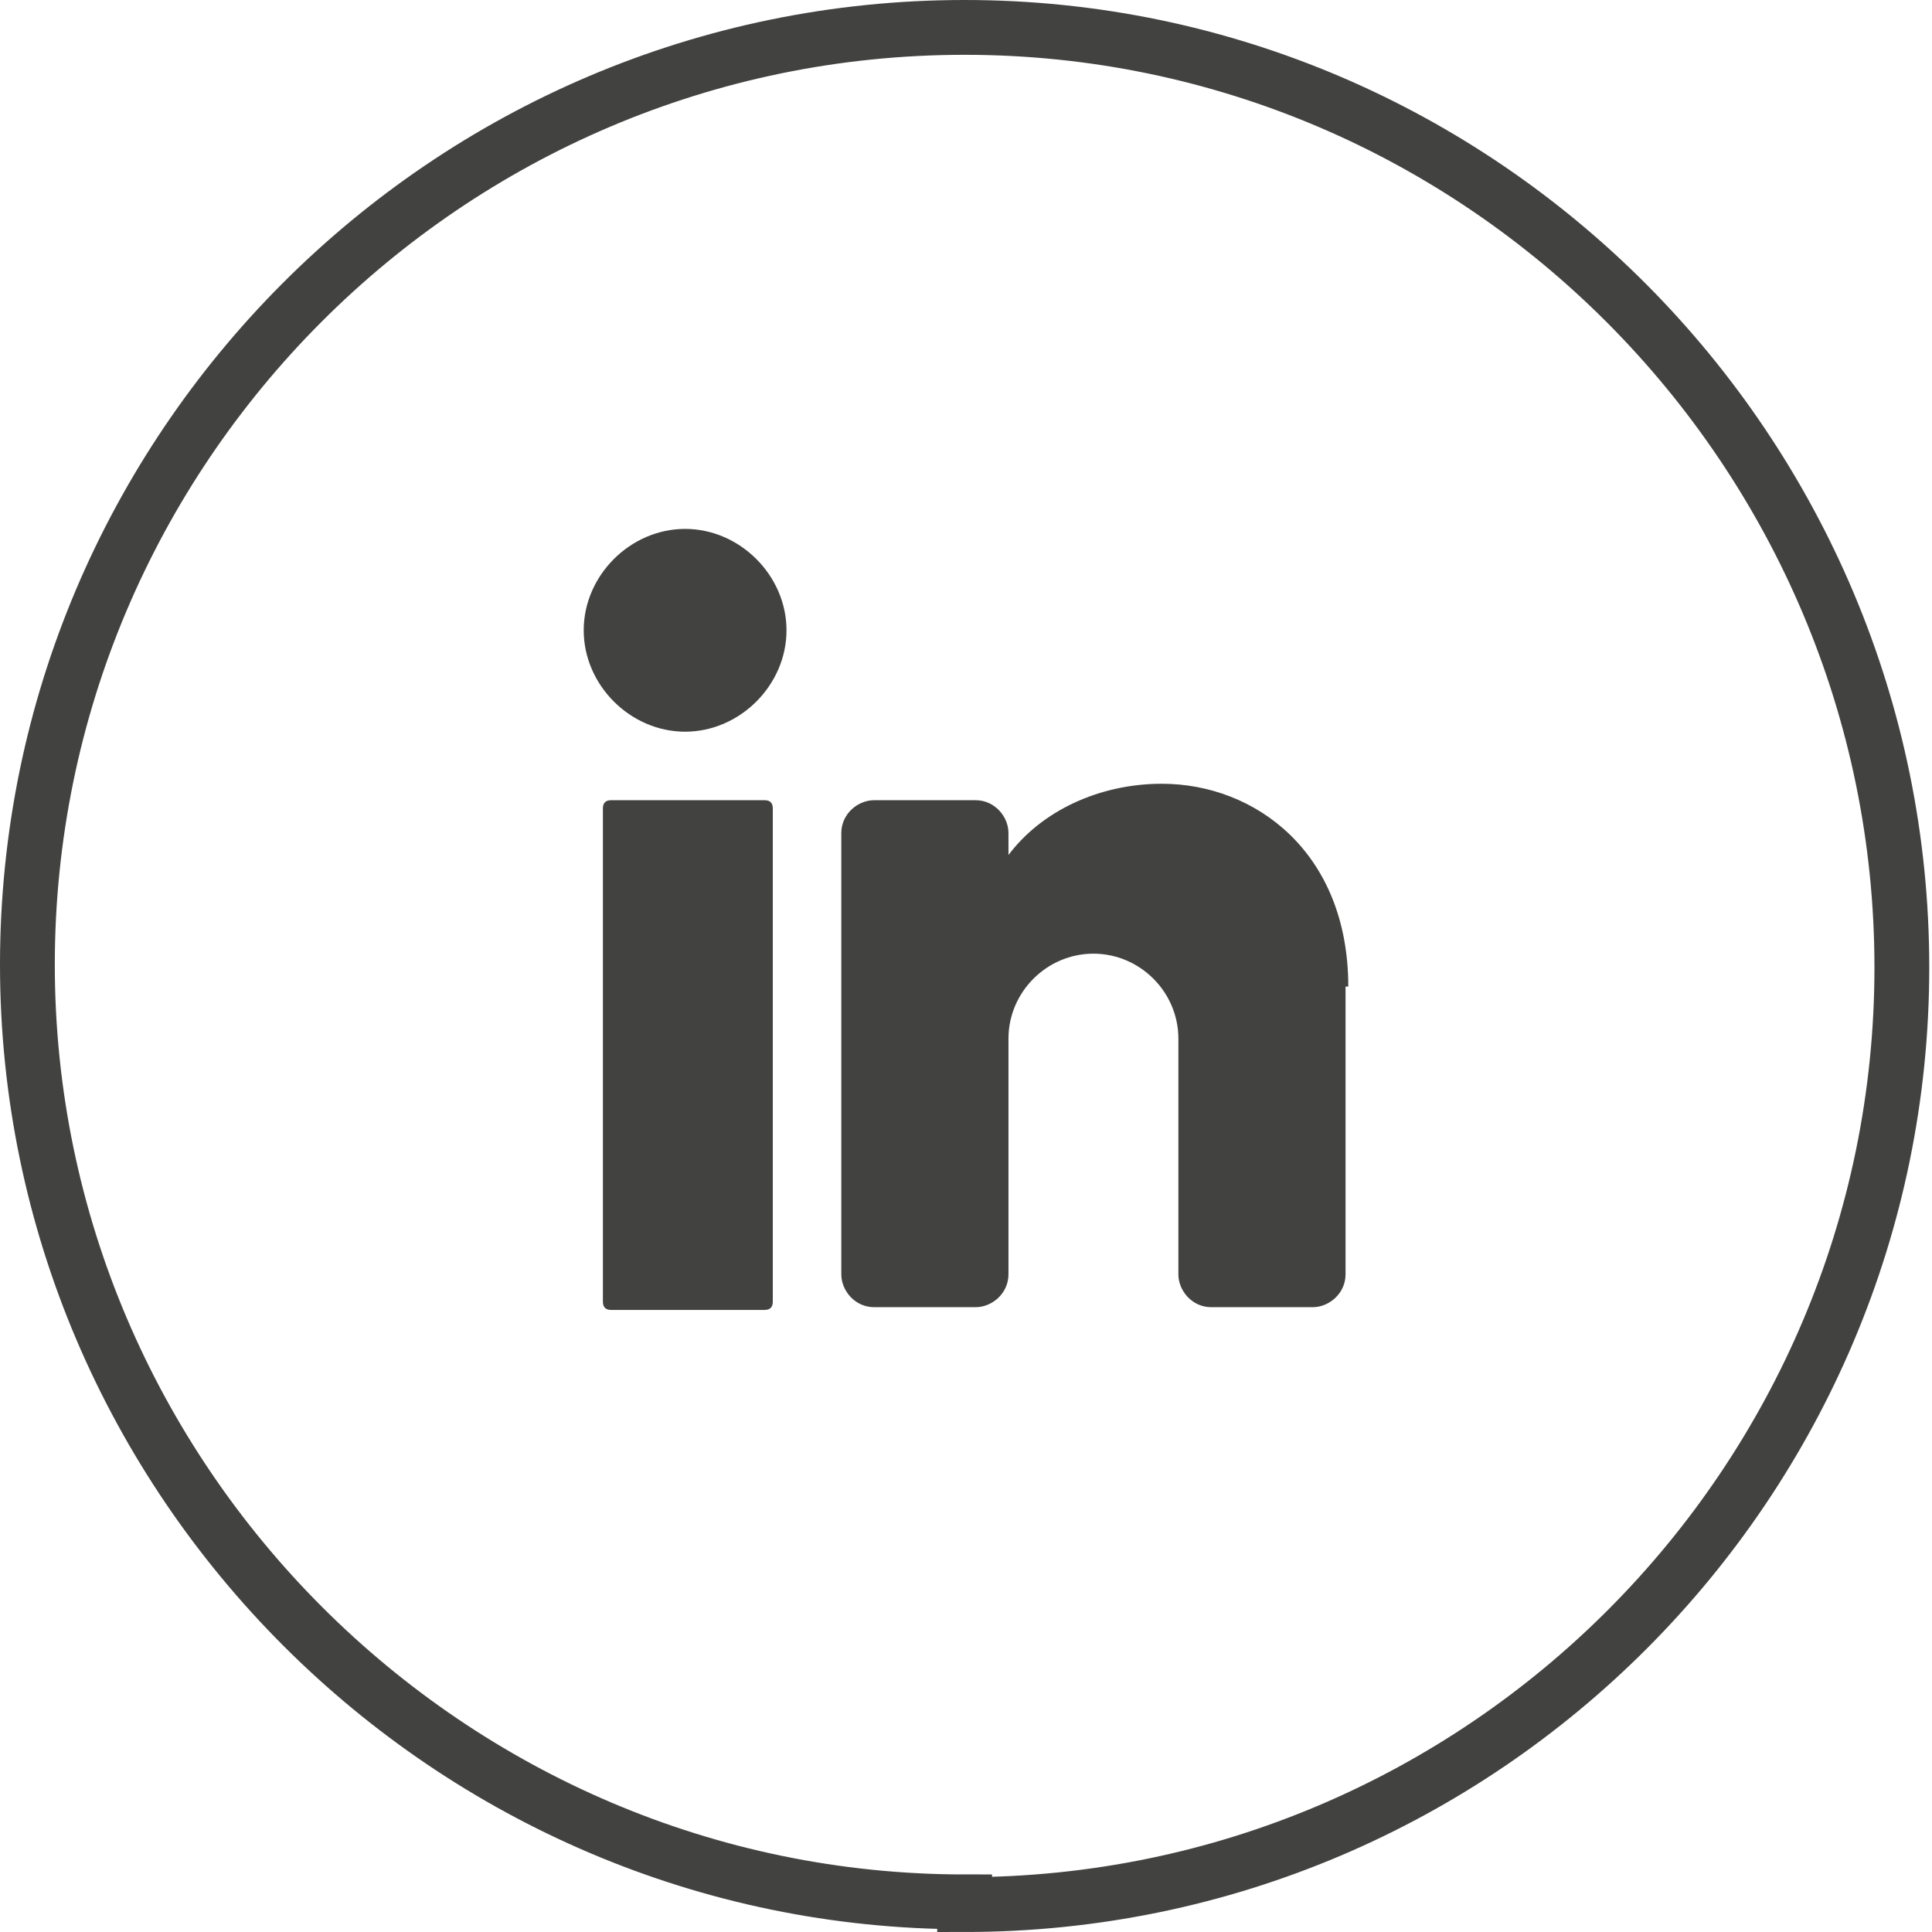
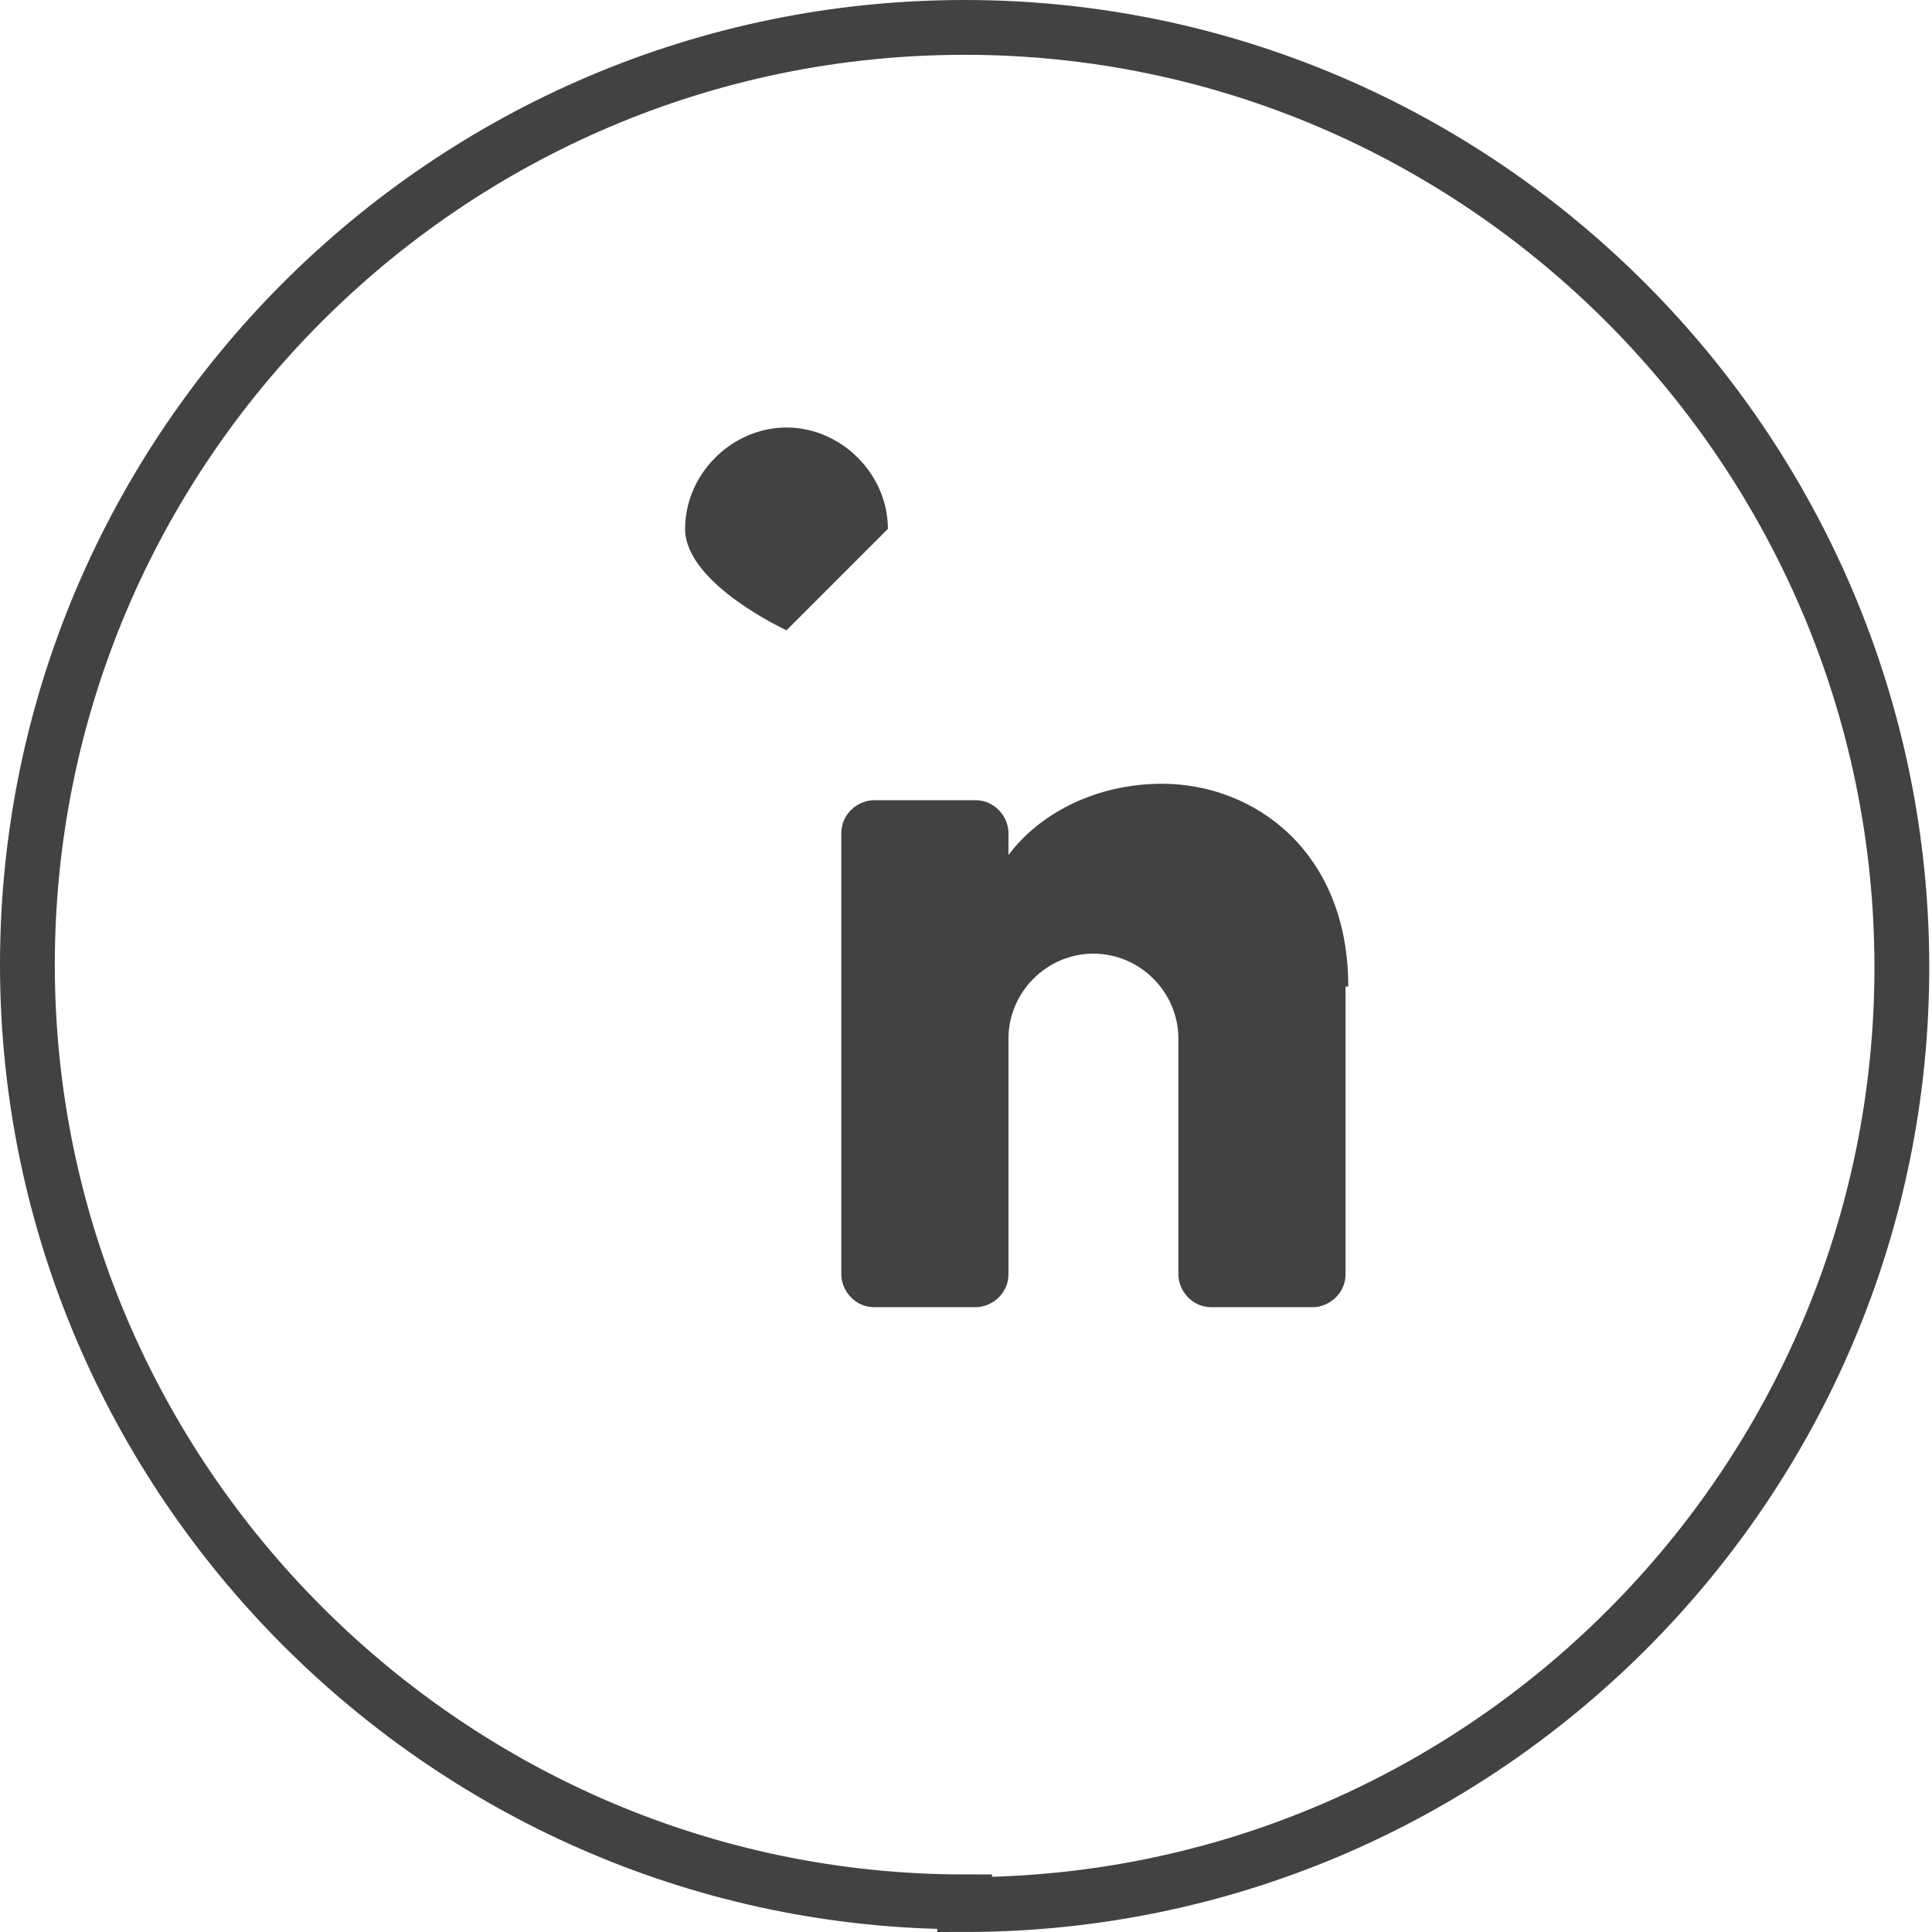
<svg xmlns="http://www.w3.org/2000/svg" id="Laag_1" version="1.1" viewBox="0 0 70.5 70.5">
  <defs>
    <style>
      .st0, .st1 {
        fill: none;
      }

      .st2 {
        fill: #424241;
      }

      .st1 {
        stroke: #424241;
        stroke-miterlimit: 10;
        stroke-width: 2px;
      }

      .st3 {
        clip-path: url(#clippath);
      }
    </style>
    <clipPath id="clippath">
      <rect class="st0" width="70.5" height="70.5" />
    </clipPath>
  </defs>
  <g class="st3">
    <path class="st1" d="M35.2,69.5c18.9,0,34.2-15.4,34.2-34.2S54.1,1,35.2,1,1,16.4,1,35.2s15.4,34.2,34.2,34.2Z" />
-     <path class="st2" d="M28.7,23c0,2-1.7,3.7-3.7,3.7s-3.7-1.7-3.7-3.7,1.7-3.7,3.7-3.7,3.7,1.7,3.7,3.7" />
-     <path class="st2" d="M27.9,47.8h-5.6c-.2,0-.3-.1-.3-.3v-18c0-.2.1-.3.3-.3h5.6c.2,0,.3.1.3.3v18c0,.2-.1.3-.3.3" />
+     <path class="st2" d="M28.7,23s-3.7-1.7-3.7-3.7,1.7-3.7,3.7-3.7,3.7,1.7,3.7,3.7" />
    <path class="st2" d="M49.1,36v10.5c0,.7-.6,1.2-1.2,1.2h-3.7c-.7,0-1.2-.6-1.2-1.2v-8.6c0-1.7-1.4-3.1-3.1-3.1s-3.1,1.4-3.1,3.1v8.6c0,.7-.6,1.2-1.2,1.2h-3.7c-.7,0-1.2-.6-1.2-1.2v-16.1c0-.7.6-1.2,1.2-1.2h3.7c.7,0,1.2.6,1.2,1.2v.8c1.2-1.6,3.3-2.6,5.6-2.6,3.4,0,6.8,2.5,6.8,7.4" />
  </g>
</svg>